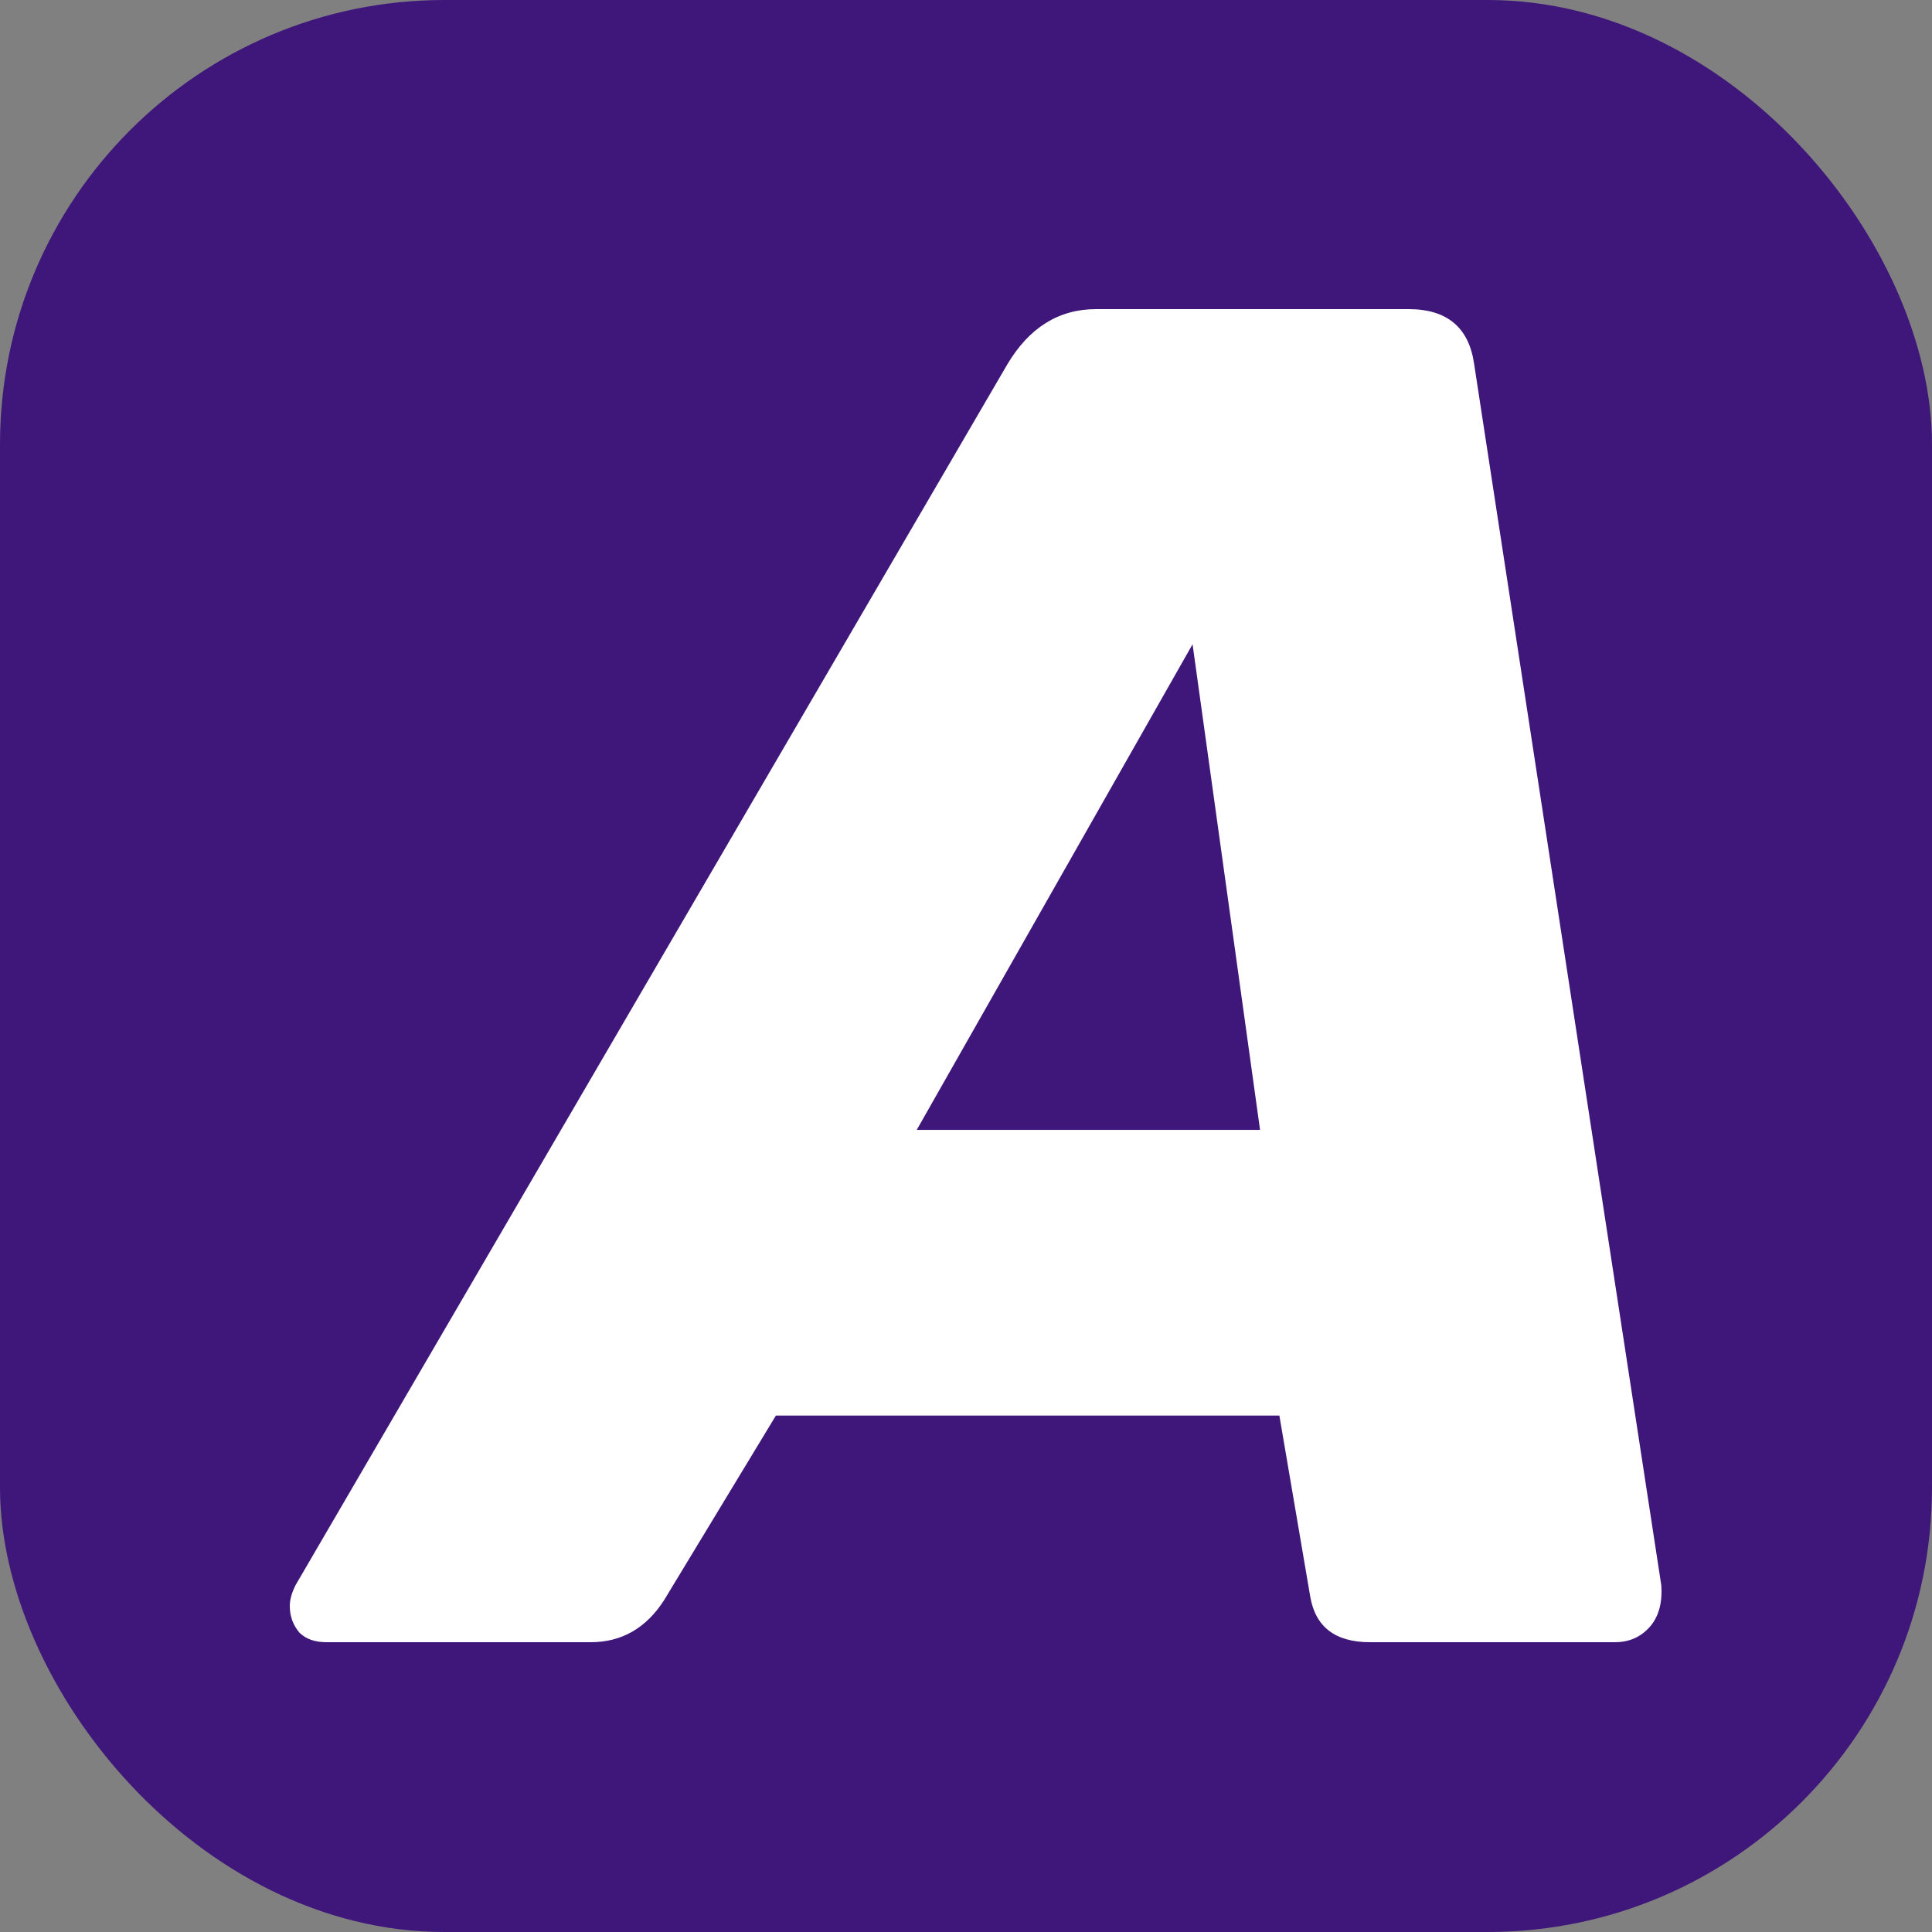
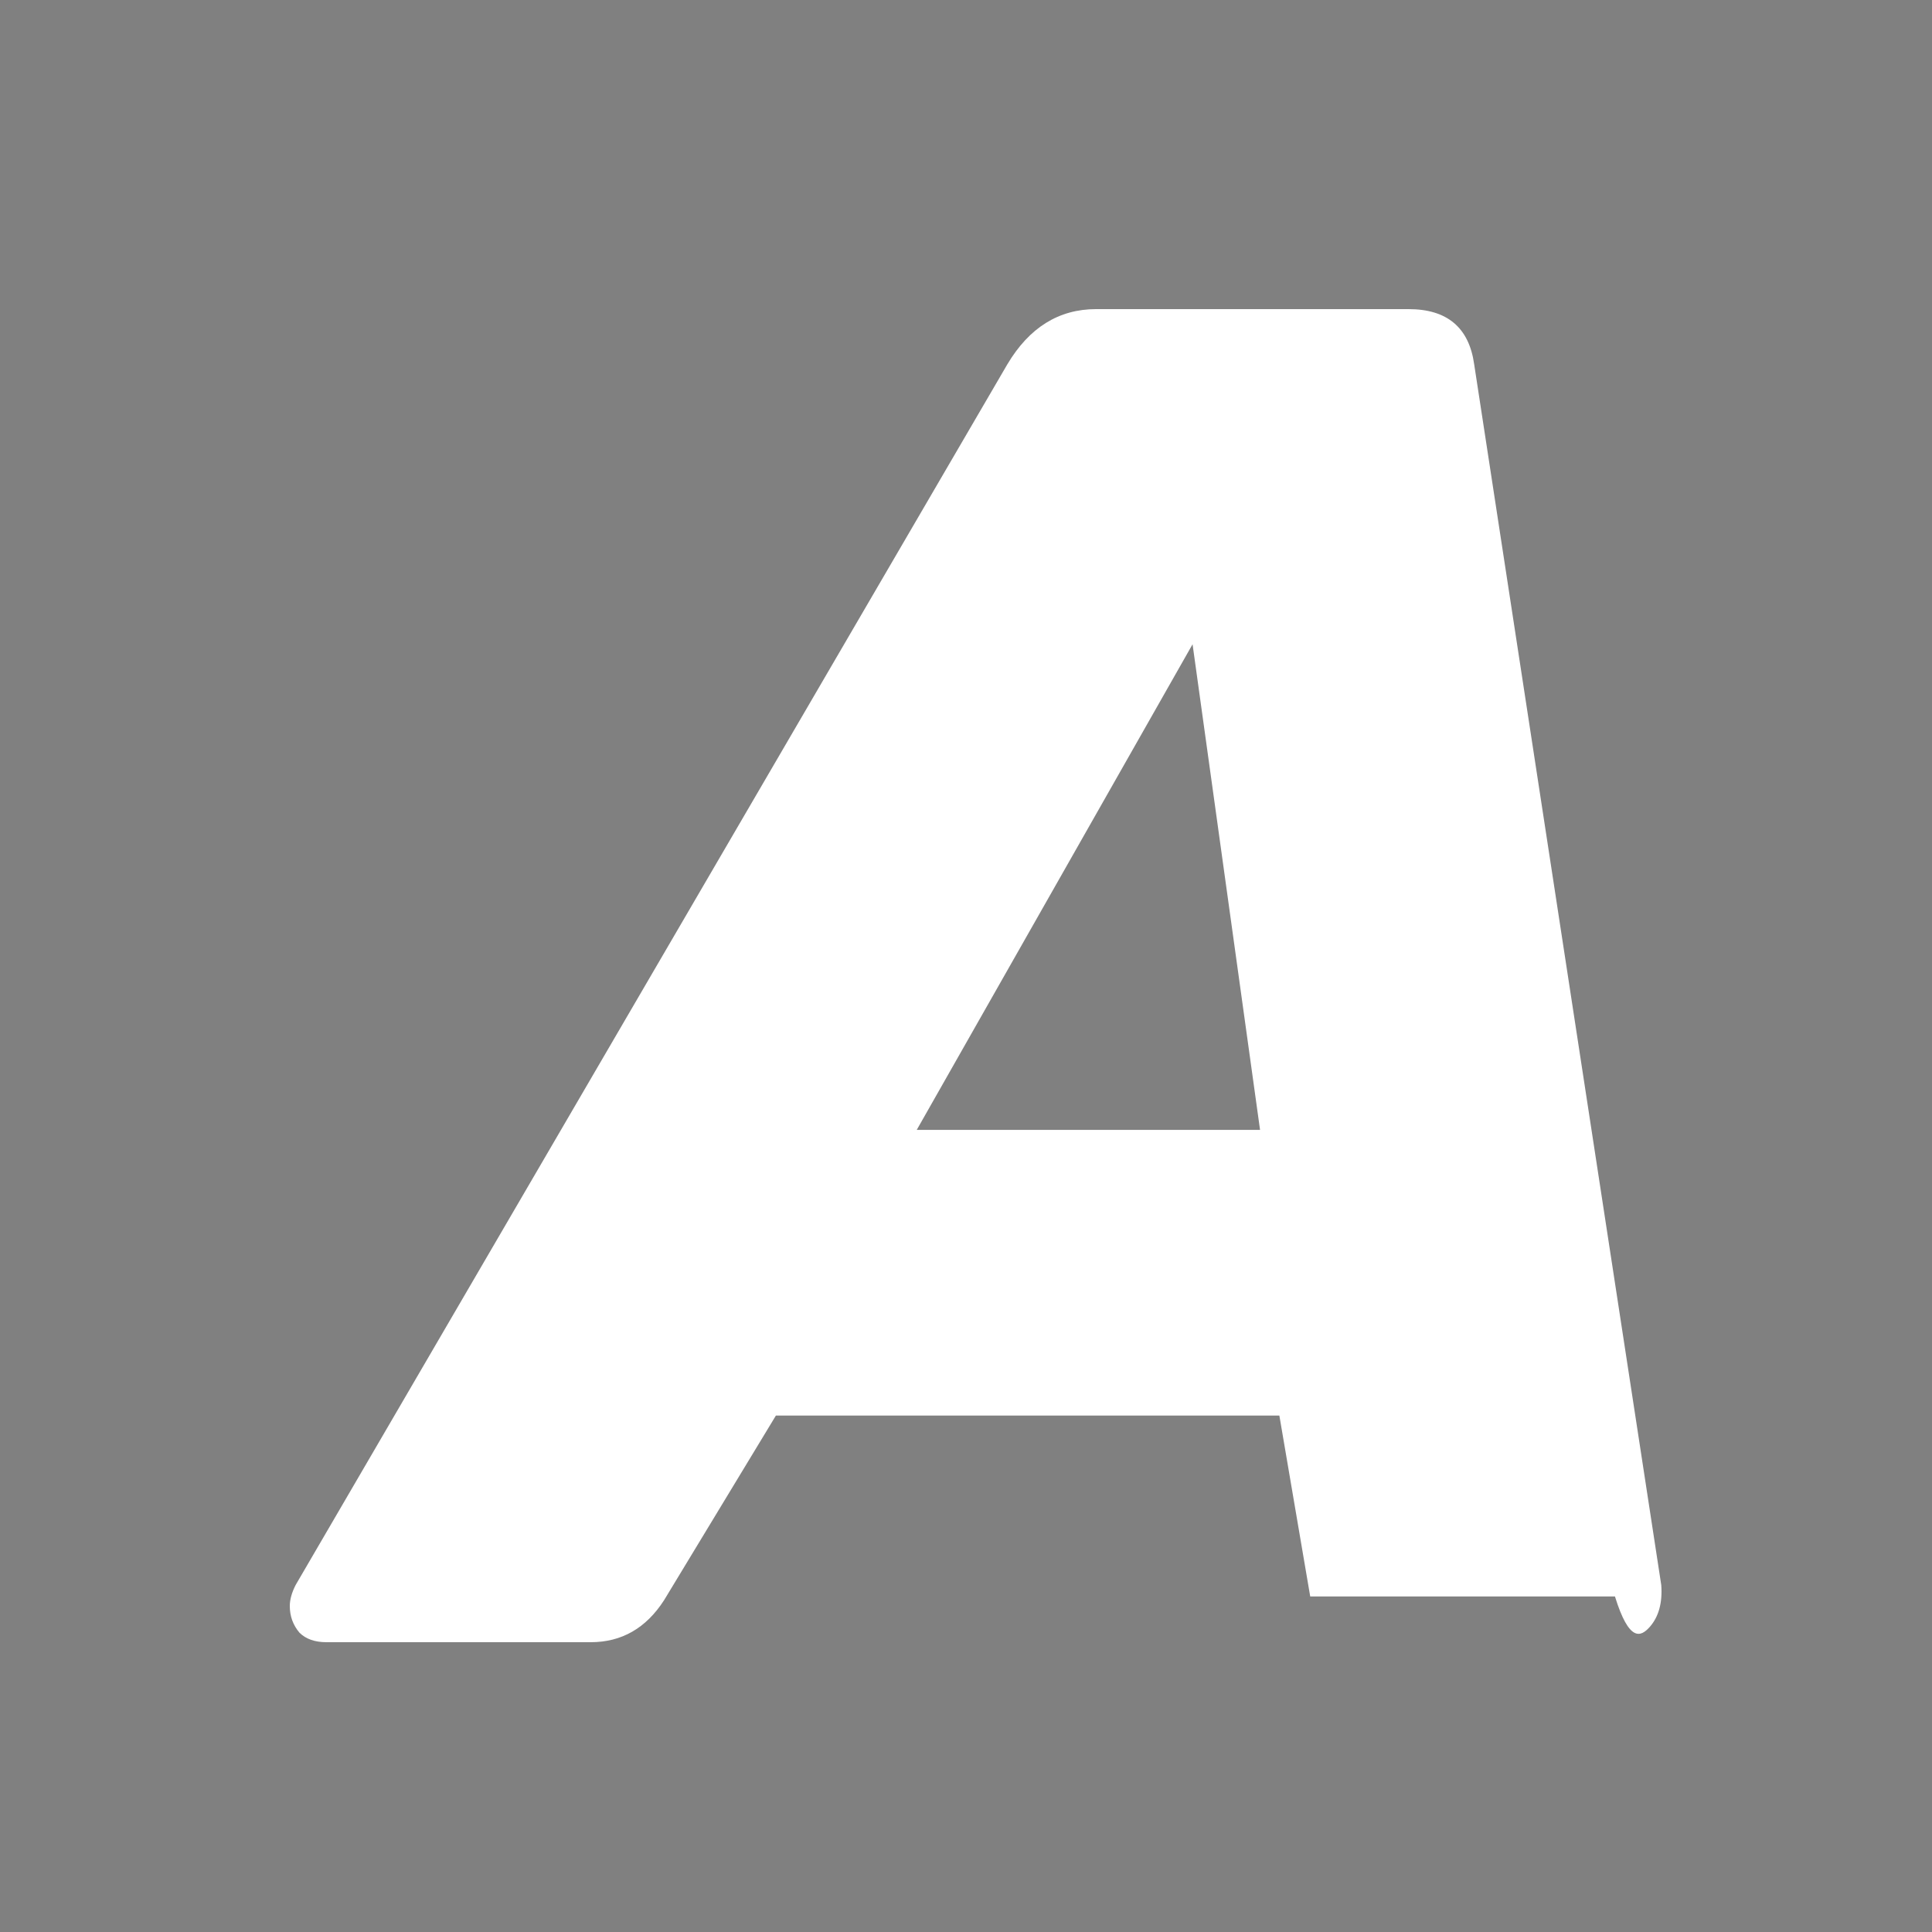
<svg xmlns="http://www.w3.org/2000/svg" width="30" height="30" viewBox="0 0 30 30" fill="none">
  <rect x="0" y="0" width="30" height="30" fill="#808080" stroke="none" />
-   <rect width="30" height="30" rx="6.9" fill="#3F177A" />
-   <path fill-rule="evenodd" clip-rule="evenodd" d="M4.65 25.352C4.75 25.451 4.889 25.5 5.069 25.5H9.173C9.652 25.5 10.031 25.283 10.311 24.849L12.048 21.981H19.866L20.345 24.79C20.425 25.263 20.734 25.5 21.273 25.5H25.077C25.297 25.5 25.477 25.421 25.617 25.263C25.756 25.106 25.816 24.889 25.796 24.613L22.891 5.657C22.811 5.086 22.471 4.8 21.872 4.8H17.02C16.441 4.8 15.982 5.086 15.642 5.657L4.59 24.613C4.53 24.731 4.5 24.839 4.5 24.938C4.5 25.096 4.55 25.234 4.65 25.352ZM19.566 17.545H14.235L18.518 10.004L19.566 17.545Z" fill="white" />
+   <path fill-rule="evenodd" clip-rule="evenodd" d="M4.65 25.352C4.75 25.451 4.889 25.5 5.069 25.5H9.173C9.652 25.5 10.031 25.283 10.311 24.849L12.048 21.981H19.866L20.345 24.79H25.077C25.297 25.5 25.477 25.421 25.617 25.263C25.756 25.106 25.816 24.889 25.796 24.613L22.891 5.657C22.811 5.086 22.471 4.8 21.872 4.8H17.02C16.441 4.8 15.982 5.086 15.642 5.657L4.59 24.613C4.53 24.731 4.5 24.839 4.5 24.938C4.5 25.096 4.55 25.234 4.65 25.352ZM19.566 17.545H14.235L18.518 10.004L19.566 17.545Z" fill="white" />
</svg>